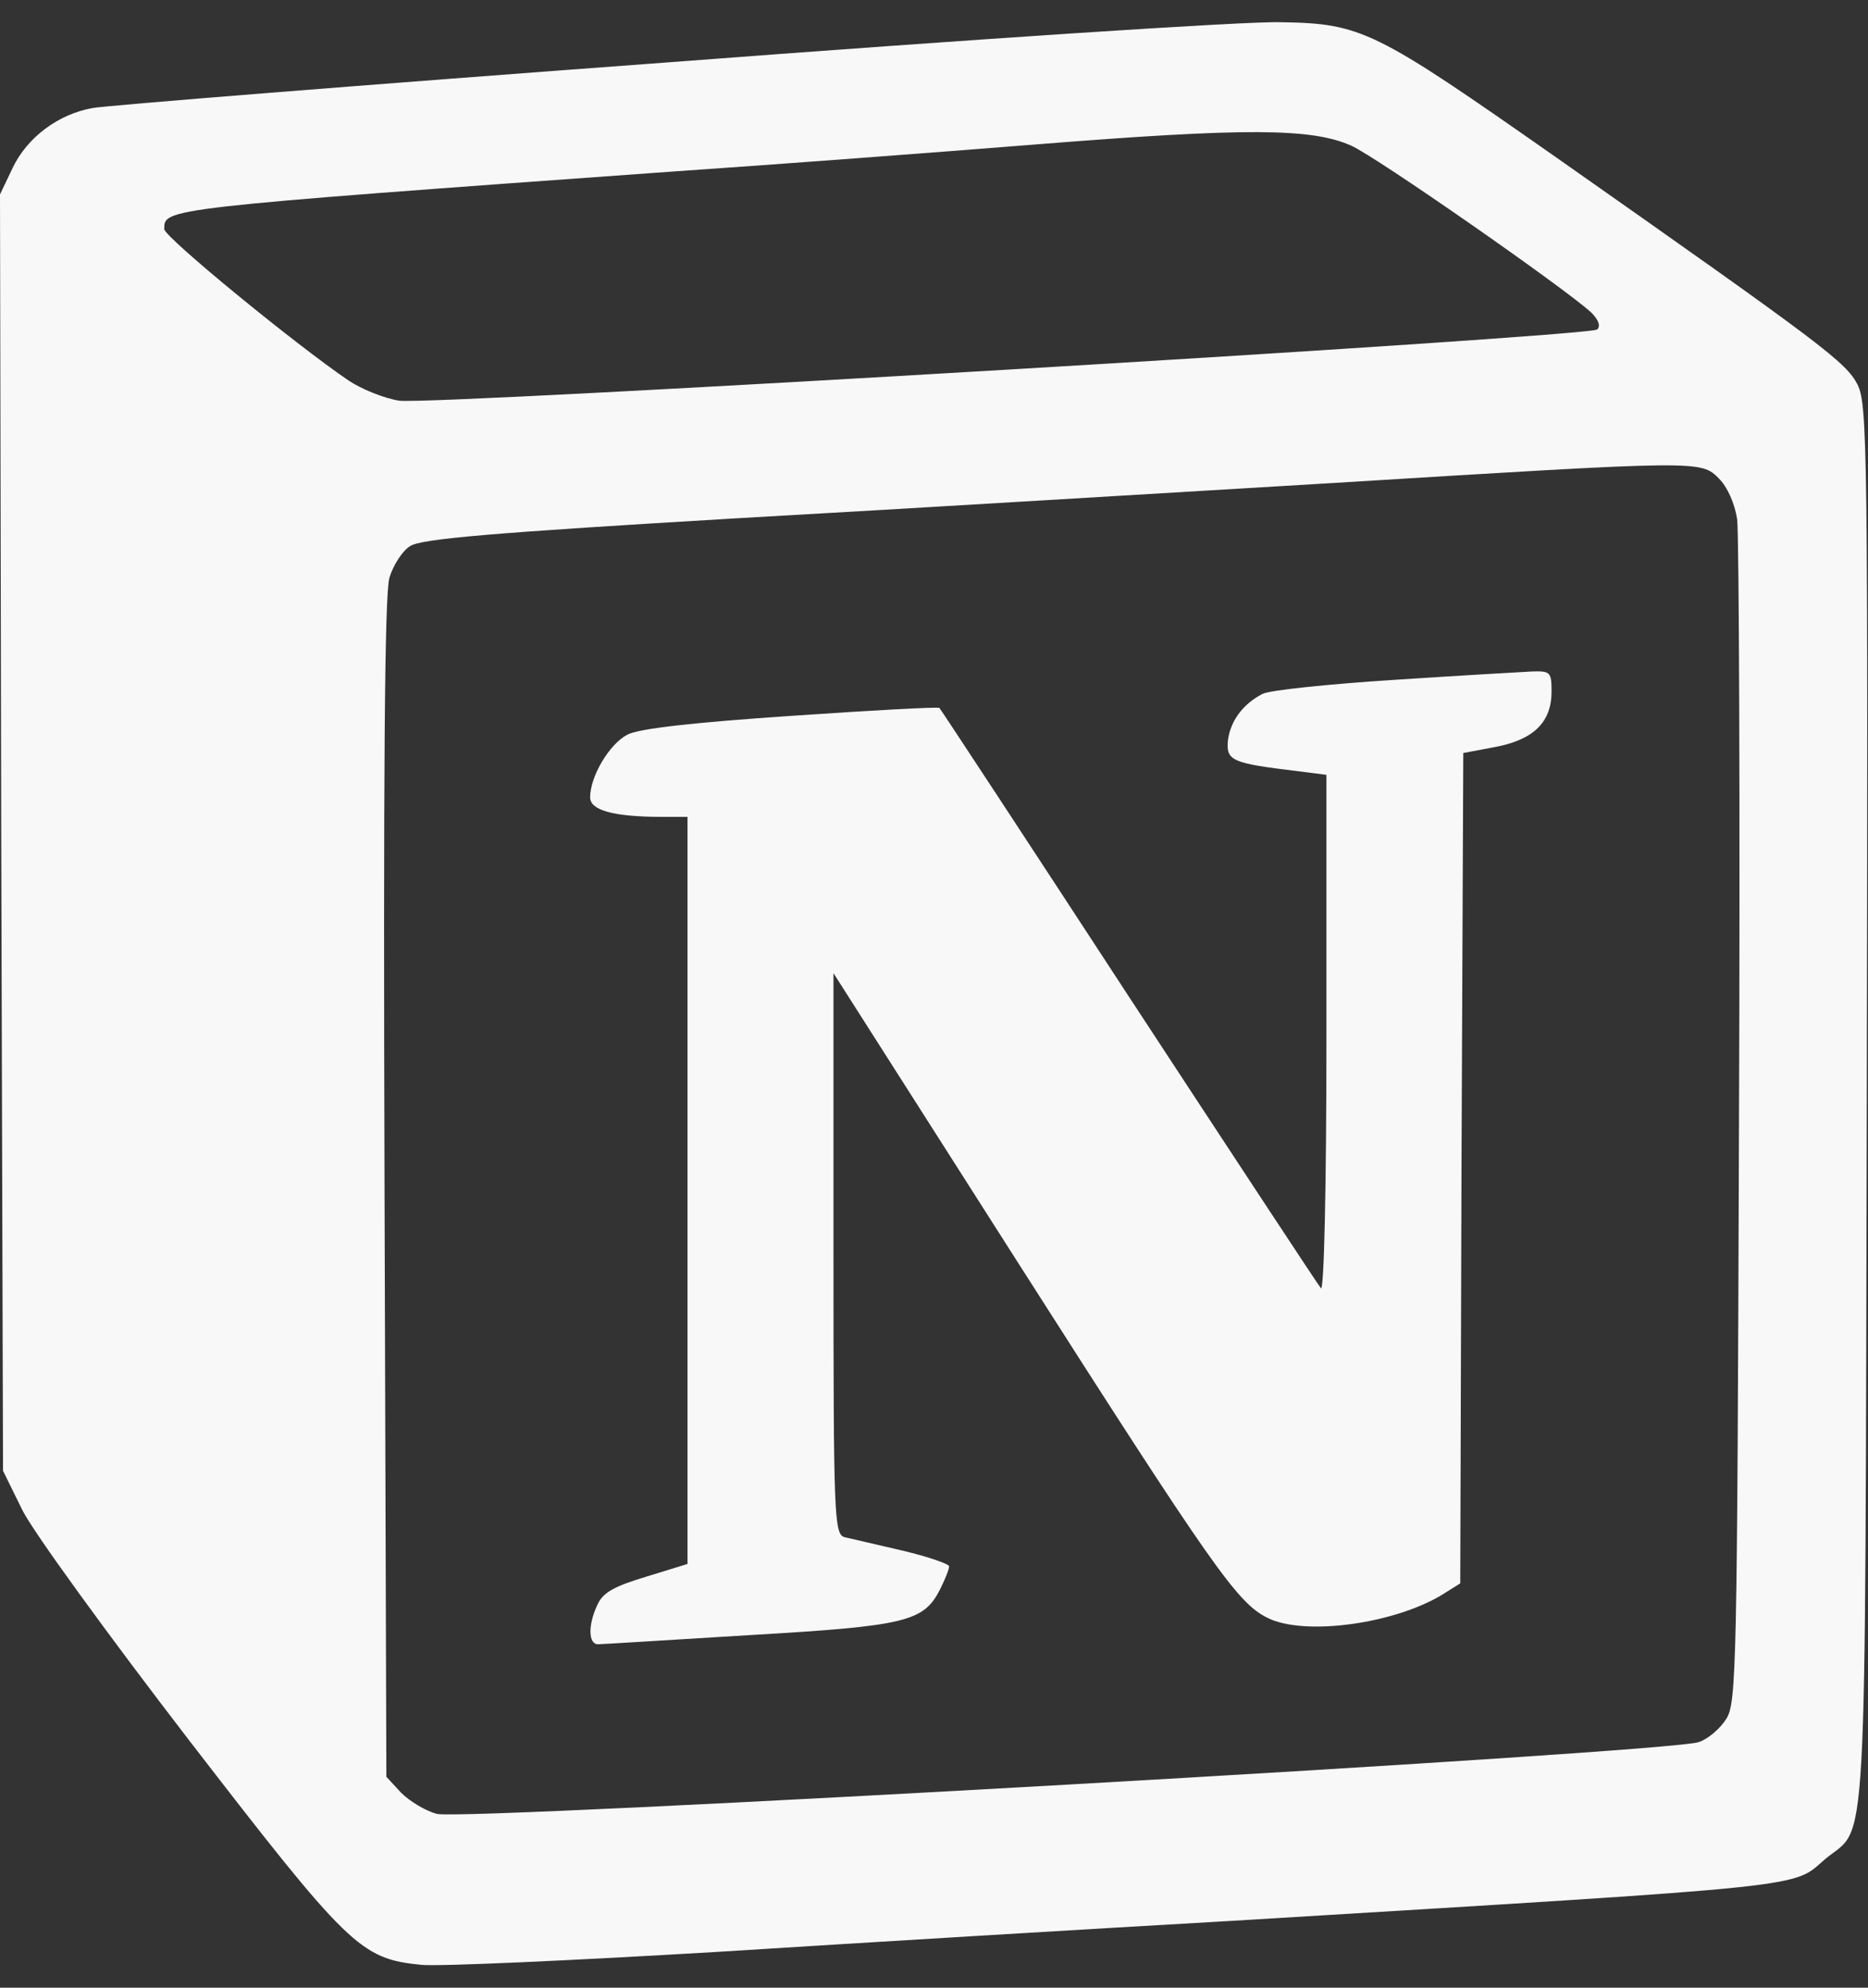
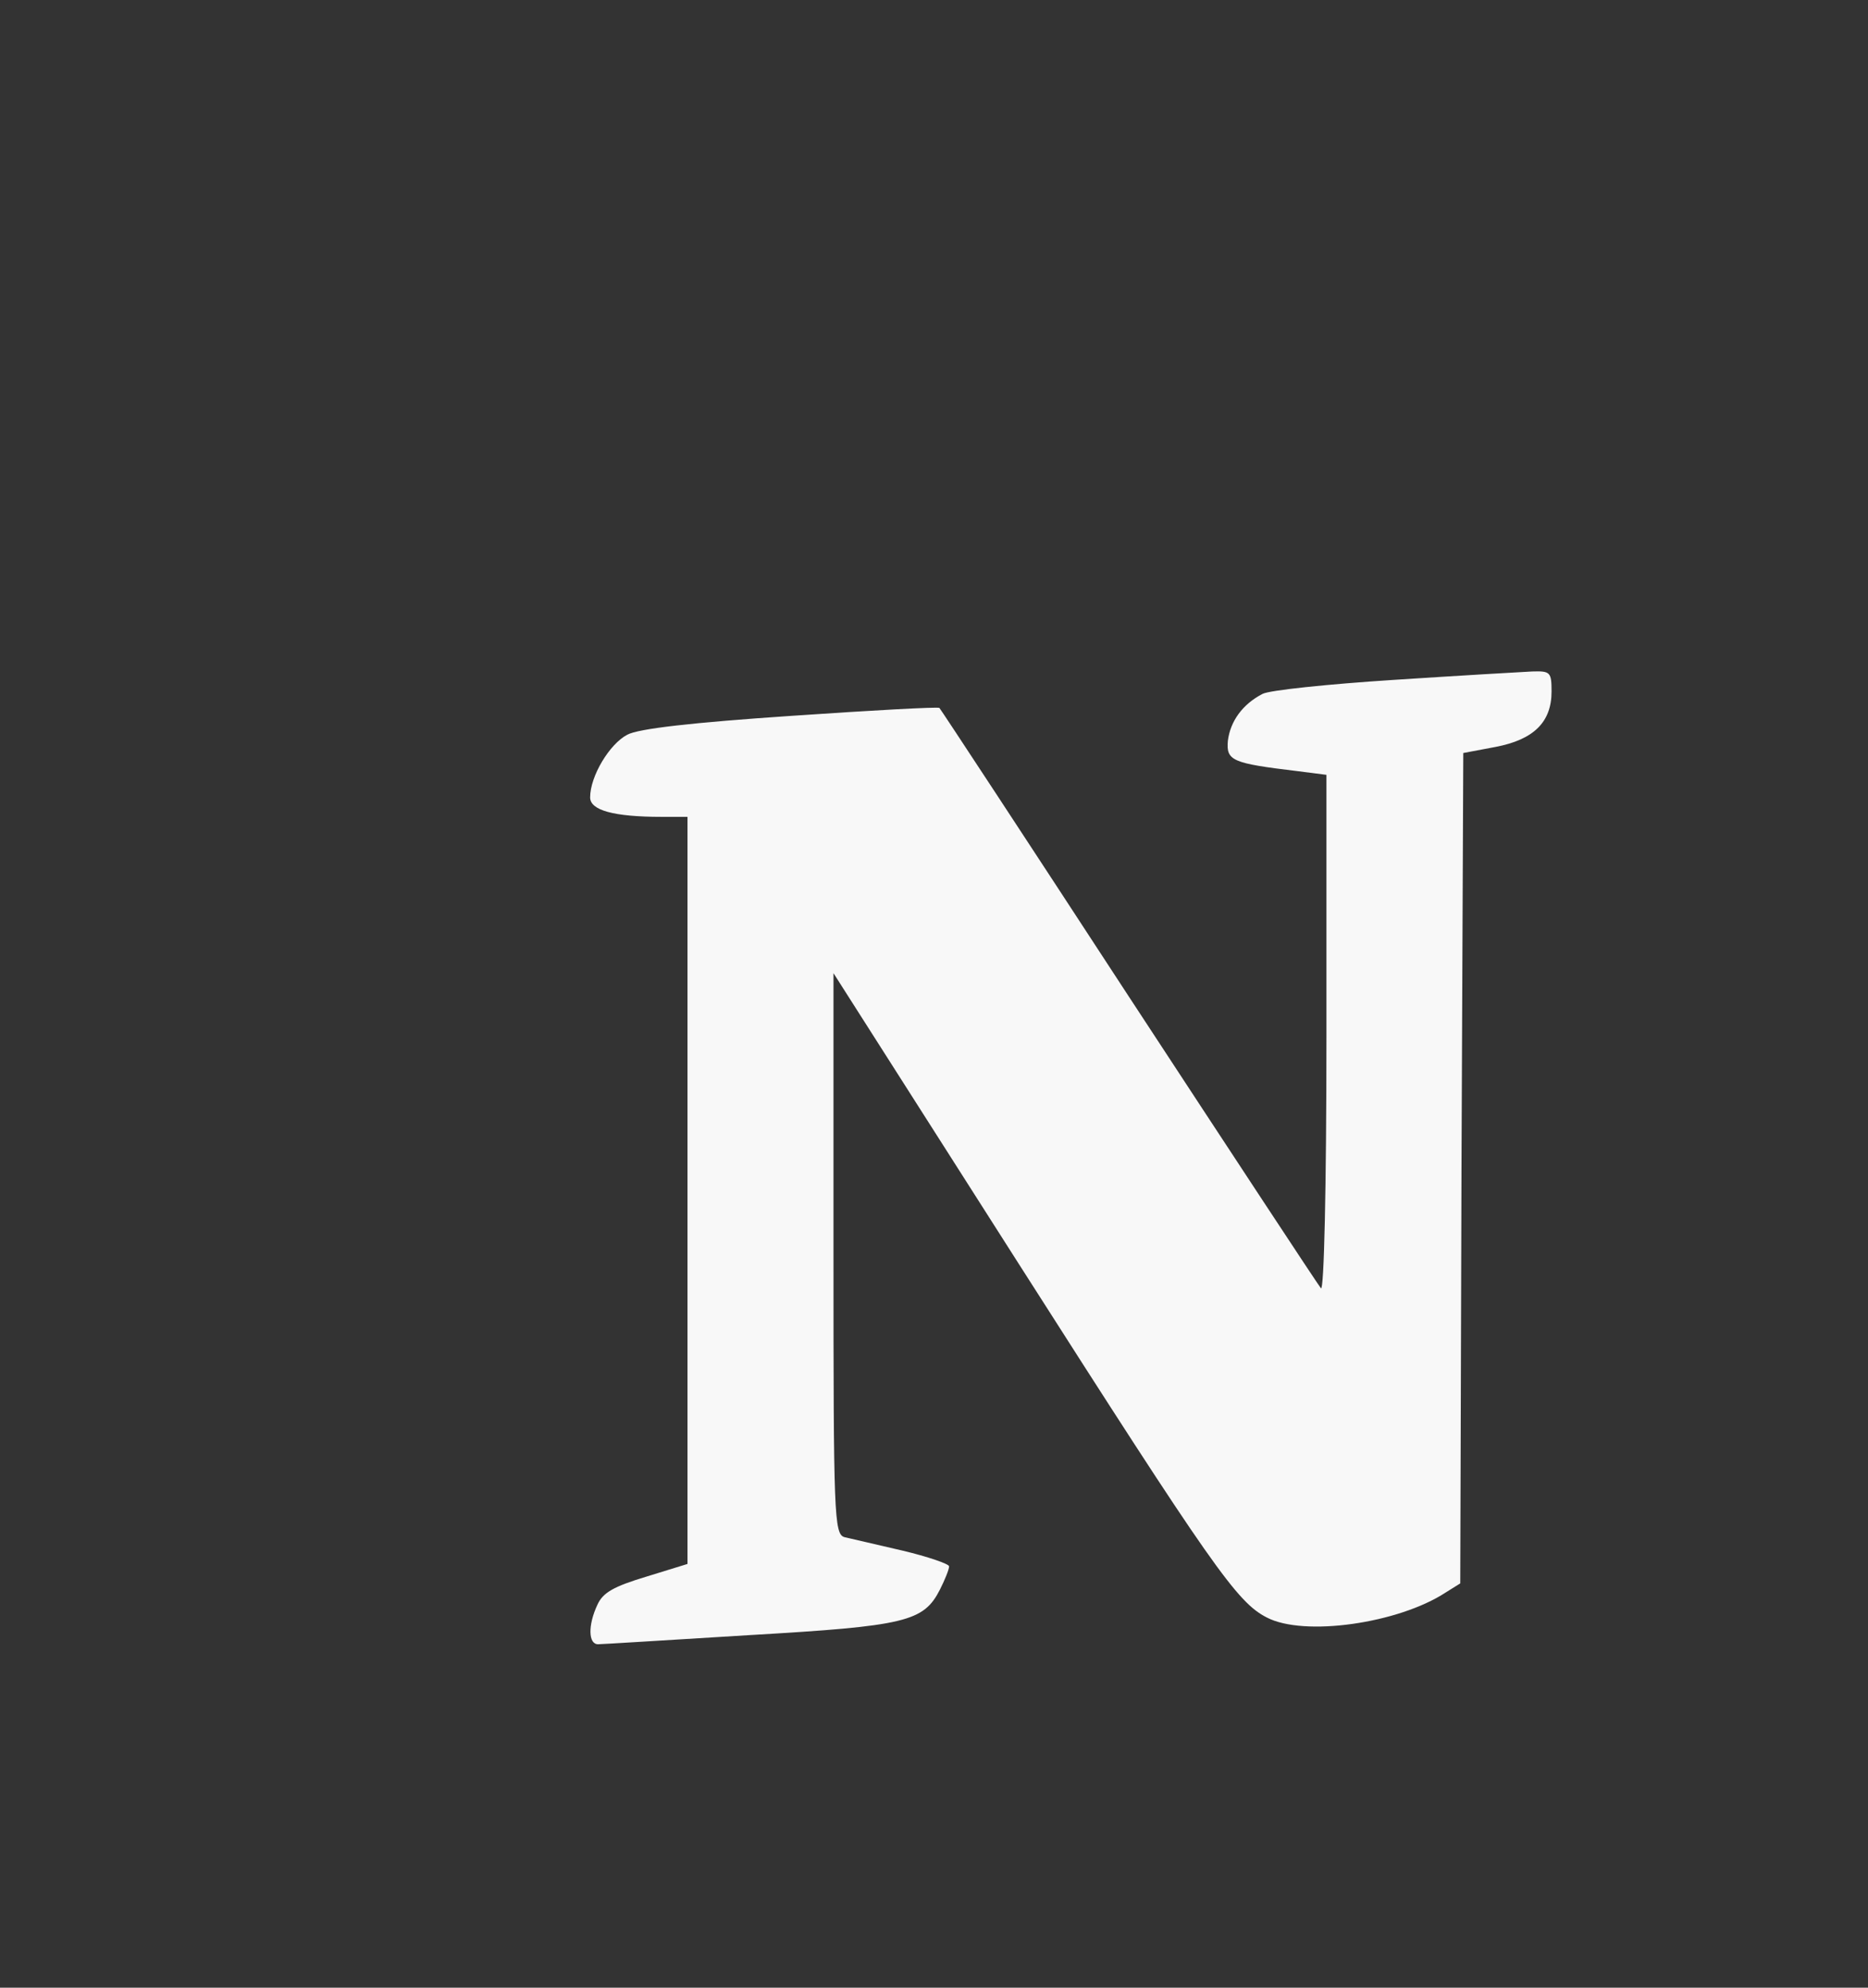
<svg xmlns="http://www.w3.org/2000/svg" width="47" height="50" viewBox="0 0 47 50" fill="none">
  <rect x="0" y="0" width="47" height="50" fill="#333333" stroke="none" />
  <g clip-path="url(#clip0_676_387)">
-     <path d="M16.794 1.57C9.14 2.136 2.633 2.657 2.327 2.718C1.469 2.871 0.688 3.452 0.321 4.218L0 4.891L0.031 20.945L0.076 36.998L0.566 37.993C0.842 38.544 2.71 41.115 4.746 43.762C8.773 48.98 9.063 49.272 10.594 49.425C11.038 49.47 14.376 49.317 17.989 49.103C21.618 48.874 27.435 48.522 30.926 48.323C45.837 47.419 45.071 47.495 45.928 46.76C47 45.873 46.923 47.327 46.969 27.815C47 11.272 46.984 10.186 46.74 9.681C46.449 9.115 45.928 8.717 39.13 3.942C34.584 0.759 34.262 0.59 32.225 0.559C31.384 0.529 24.433 0.988 16.794 1.57ZM34.002 3.666C34.645 3.956 39.346 7.231 40.034 7.859C40.218 8.043 40.279 8.196 40.187 8.288C39.973 8.472 10.883 10.201 10.042 10.079C9.66 10.018 9.093 9.788 8.772 9.573C7.44 8.67 4.133 5.962 4.133 5.763C4.133 5.243 4.026 5.243 16.994 4.31C19.474 4.141 23.547 3.835 26.027 3.636C31.399 3.207 33.008 3.223 34.002 3.666ZM43.249 12.037C43.463 12.251 43.647 12.665 43.708 13.062C43.754 13.43 43.785 20.286 43.754 28.274C43.708 41.985 43.693 42.843 43.432 43.241C43.279 43.486 42.973 43.746 42.743 43.822C42.101 44.083 11.619 45.812 10.992 45.628C10.701 45.552 10.303 45.307 10.089 45.093L9.721 44.695L9.675 29.912C9.644 19.537 9.675 14.946 9.798 14.532C9.89 14.226 10.12 13.859 10.319 13.737C10.595 13.553 12.402 13.4 18.617 13.033C22.981 12.788 29.732 12.375 33.606 12.146C42.82 11.579 42.79 11.579 43.249 12.037Z" fill="#F8F8F8" />
-     <path d="M35.058 17.103C33.404 17.21 31.935 17.363 31.766 17.455C31.261 17.716 30.955 18.144 30.894 18.634C30.849 19.139 31.002 19.2 32.654 19.399L33.374 19.491V26.026C33.374 29.913 33.313 32.484 33.236 32.407C33.16 32.316 30.986 29.011 28.398 25.062C25.811 21.099 23.667 17.838 23.636 17.808C23.605 17.777 21.922 17.869 19.901 18.008C17.421 18.176 16.058 18.329 15.783 18.482C15.338 18.712 14.848 19.523 14.848 20.059C14.848 20.38 15.43 20.548 16.655 20.548H17.298V39.341L16.257 39.662C15.445 39.907 15.17 40.06 15.032 40.366C14.787 40.886 14.803 41.361 15.048 41.361C15.14 41.361 16.87 41.253 18.859 41.131C22.794 40.902 23.238 40.794 23.651 39.983C23.774 39.739 23.88 39.478 23.88 39.402C23.88 39.341 23.345 39.157 22.701 39.004C22.043 38.851 21.384 38.698 21.247 38.667C20.986 38.591 20.971 38.116 20.971 31.535V24.48L25.625 31.78C30.509 39.432 31.122 40.305 31.872 40.687C32.806 41.177 35.179 40.84 36.373 40.06L36.741 39.83L36.772 29.394L36.817 18.942L37.629 18.789C38.593 18.605 39.038 18.162 39.038 17.396C39.038 16.907 39.007 16.876 38.548 16.891C38.274 16.904 36.696 16.996 35.058 17.103Z" fill="#F8F8F8" />
+     <path d="M35.058 17.103C33.404 17.21 31.935 17.363 31.766 17.455C31.261 17.716 30.955 18.144 30.894 18.634C30.849 19.139 31.002 19.2 32.654 19.399L33.374 19.491V26.026C33.374 29.913 33.313 32.484 33.236 32.407C33.16 32.316 30.986 29.011 28.398 25.062C25.811 21.099 23.667 17.838 23.636 17.808C23.605 17.777 21.922 17.869 19.901 18.008C17.421 18.176 16.058 18.329 15.783 18.482C15.338 18.712 14.848 19.523 14.848 20.059C14.848 20.38 15.43 20.548 16.655 20.548H17.298V39.341L16.257 39.662C15.445 39.907 15.17 40.06 15.032 40.366C14.787 40.886 14.803 41.361 15.048 41.361C15.14 41.361 16.87 41.253 18.859 41.131C22.794 40.902 23.238 40.794 23.651 39.983C23.774 39.739 23.88 39.478 23.88 39.402C23.88 39.341 23.345 39.157 22.701 39.004C22.043 38.851 21.384 38.698 21.247 38.667C20.986 38.591 20.971 38.116 20.971 31.535V24.48L25.625 31.78C30.509 39.432 31.122 40.305 31.872 40.687C32.806 41.177 35.179 40.84 36.373 40.06L36.741 39.83L36.772 29.394L36.817 18.942L37.629 18.789C38.593 18.605 39.038 18.162 39.038 17.396C39.038 16.907 39.007 16.876 38.548 16.891C38.274 16.904 36.696 16.996 35.058 17.103" fill="#F8F8F8" />
  </g>
  <defs>
    <clipPath id="clip0_676_387">
      <rect width="47" height="50" fill="white" />
    </clipPath>
  </defs>
</svg>